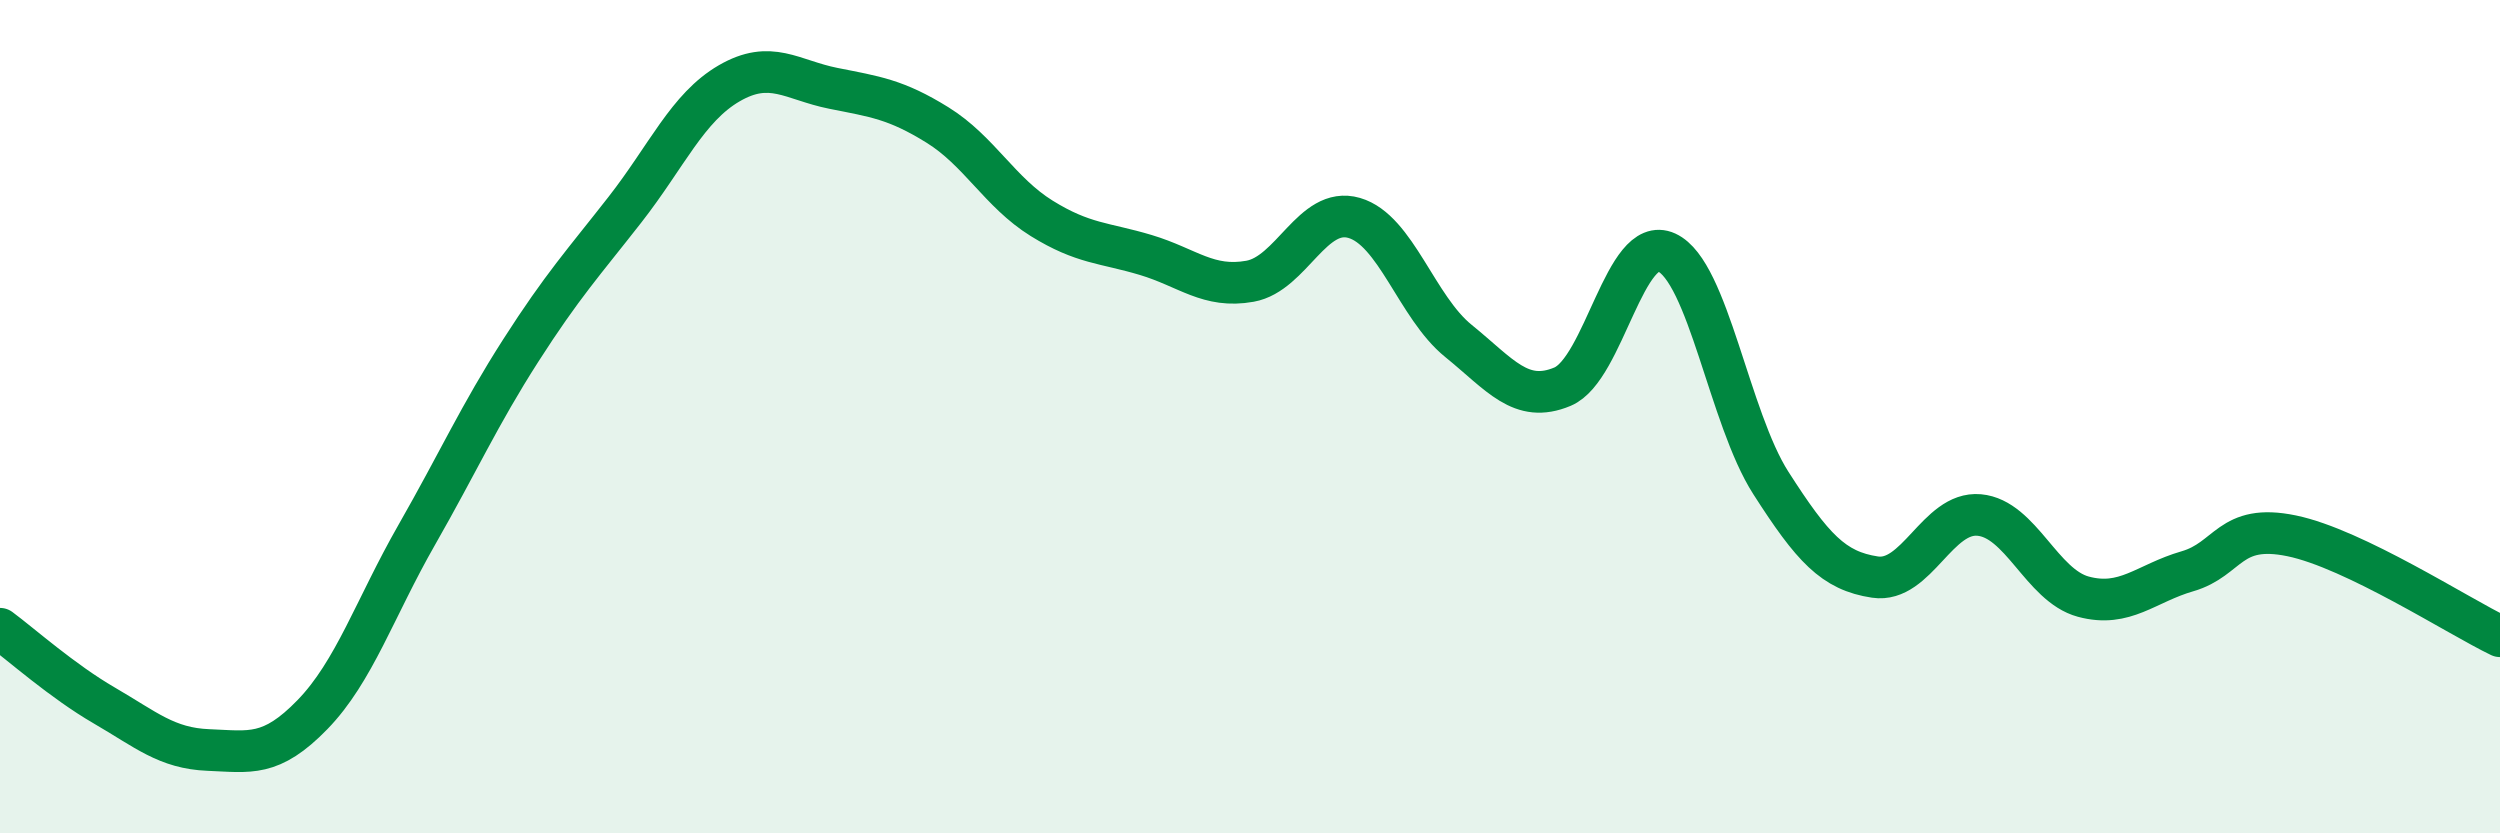
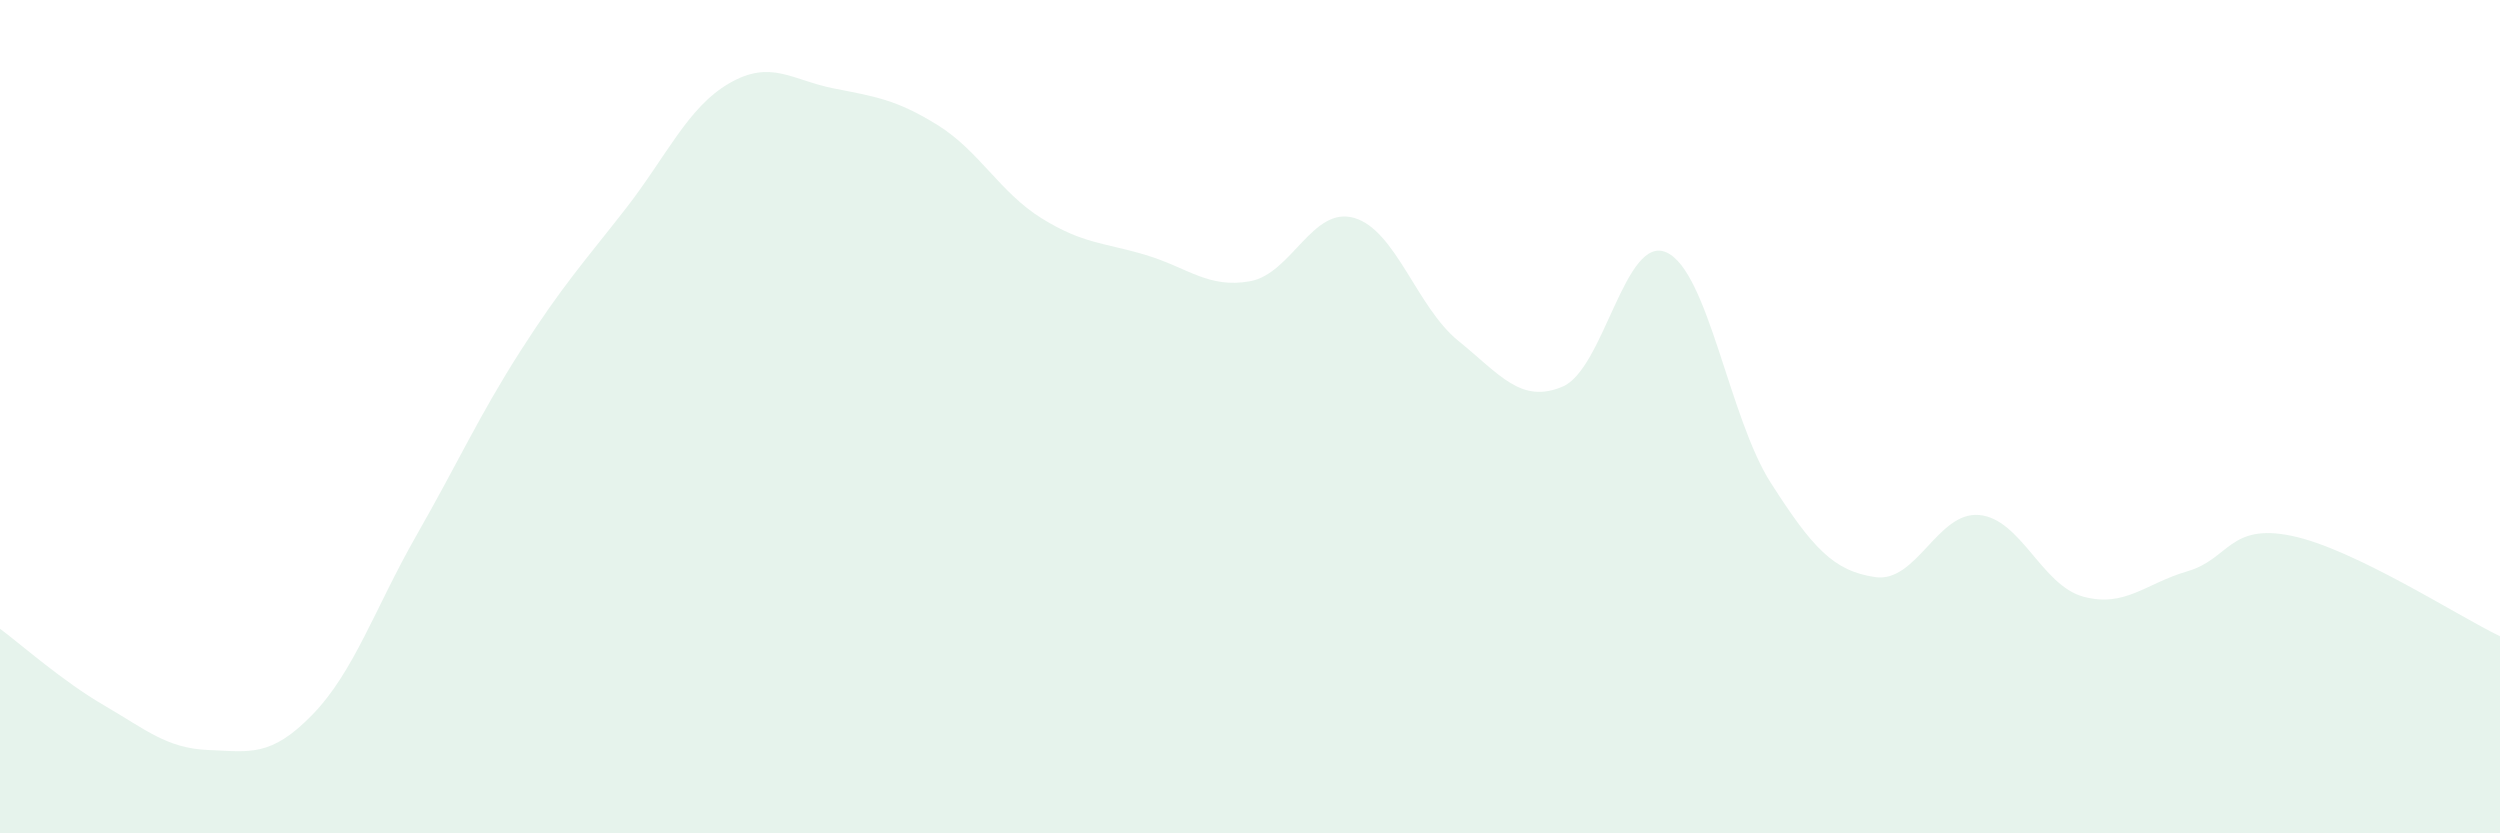
<svg xmlns="http://www.w3.org/2000/svg" width="60" height="20" viewBox="0 0 60 20">
  <path d="M 0,15.09 C 0.5,15.46 1.5,16.35 2.5,16.93 C 3.5,17.51 4,17.96 5,18 C 6,18.04 6.5,18.18 7.5,17.15 C 8.5,16.12 9,14.59 10,12.84 C 11,11.09 11.5,9.97 12.5,8.41 C 13.5,6.85 14,6.31 15,5.03 C 16,3.75 16.5,2.58 17.5,2 C 18.5,1.42 19,1.92 20,2.12 C 21,2.32 21.5,2.38 22.5,3 C 23.5,3.62 24,4.62 25,5.24 C 26,5.86 26.5,5.82 27.5,6.12 C 28.5,6.42 29,6.93 30,6.75 C 31,6.57 31.5,4.94 32.5,5.23 C 33.5,5.52 34,7.37 35,8.18 C 36,8.99 36.5,9.7 37.5,9.28 C 38.5,8.86 39,5.6 40,6.06 C 41,6.52 41.5,10.03 42.5,11.59 C 43.5,13.15 44,13.7 45,13.85 C 46,14 46.5,12.27 47.5,12.36 C 48.5,12.45 49,14.05 50,14.32 C 51,14.59 51.5,14 52.5,13.71 C 53.5,13.42 53.5,12.55 55,12.86 C 56.5,13.17 59,14.79 60,15.27L60 20L0 20Z" fill="#008740" opacity="0.1" stroke-linecap="round" stroke-linejoin="round" />
-   <path d="M 0,15.09 C 0.5,15.46 1.5,16.35 2.5,16.93 C 3.5,17.51 4,17.96 5,18 C 6,18.04 6.5,18.18 7.5,17.15 C 8.5,16.12 9,14.59 10,12.84 C 11,11.09 11.5,9.97 12.5,8.41 C 13.5,6.85 14,6.31 15,5.03 C 16,3.75 16.5,2.58 17.5,2 C 18.5,1.42 19,1.92 20,2.12 C 21,2.32 21.5,2.38 22.5,3 C 23.5,3.62 24,4.62 25,5.24 C 26,5.86 26.5,5.82 27.5,6.12 C 28.5,6.42 29,6.93 30,6.75 C 31,6.57 31.5,4.94 32.5,5.23 C 33.5,5.52 34,7.37 35,8.18 C 36,8.99 36.5,9.7 37.5,9.28 C 38.5,8.86 39,5.6 40,6.06 C 41,6.52 41.5,10.03 42.5,11.59 C 43.5,13.15 44,13.7 45,13.85 C 46,14 46.5,12.27 47.5,12.36 C 48.5,12.45 49,14.05 50,14.32 C 51,14.59 51.5,14 52.5,13.71 C 53.5,13.42 53.5,12.55 55,12.86 C 56.5,13.17 59,14.79 60,15.27" stroke="#008740" stroke-width="1" fill="none" stroke-linecap="round" stroke-linejoin="round" />
</svg>